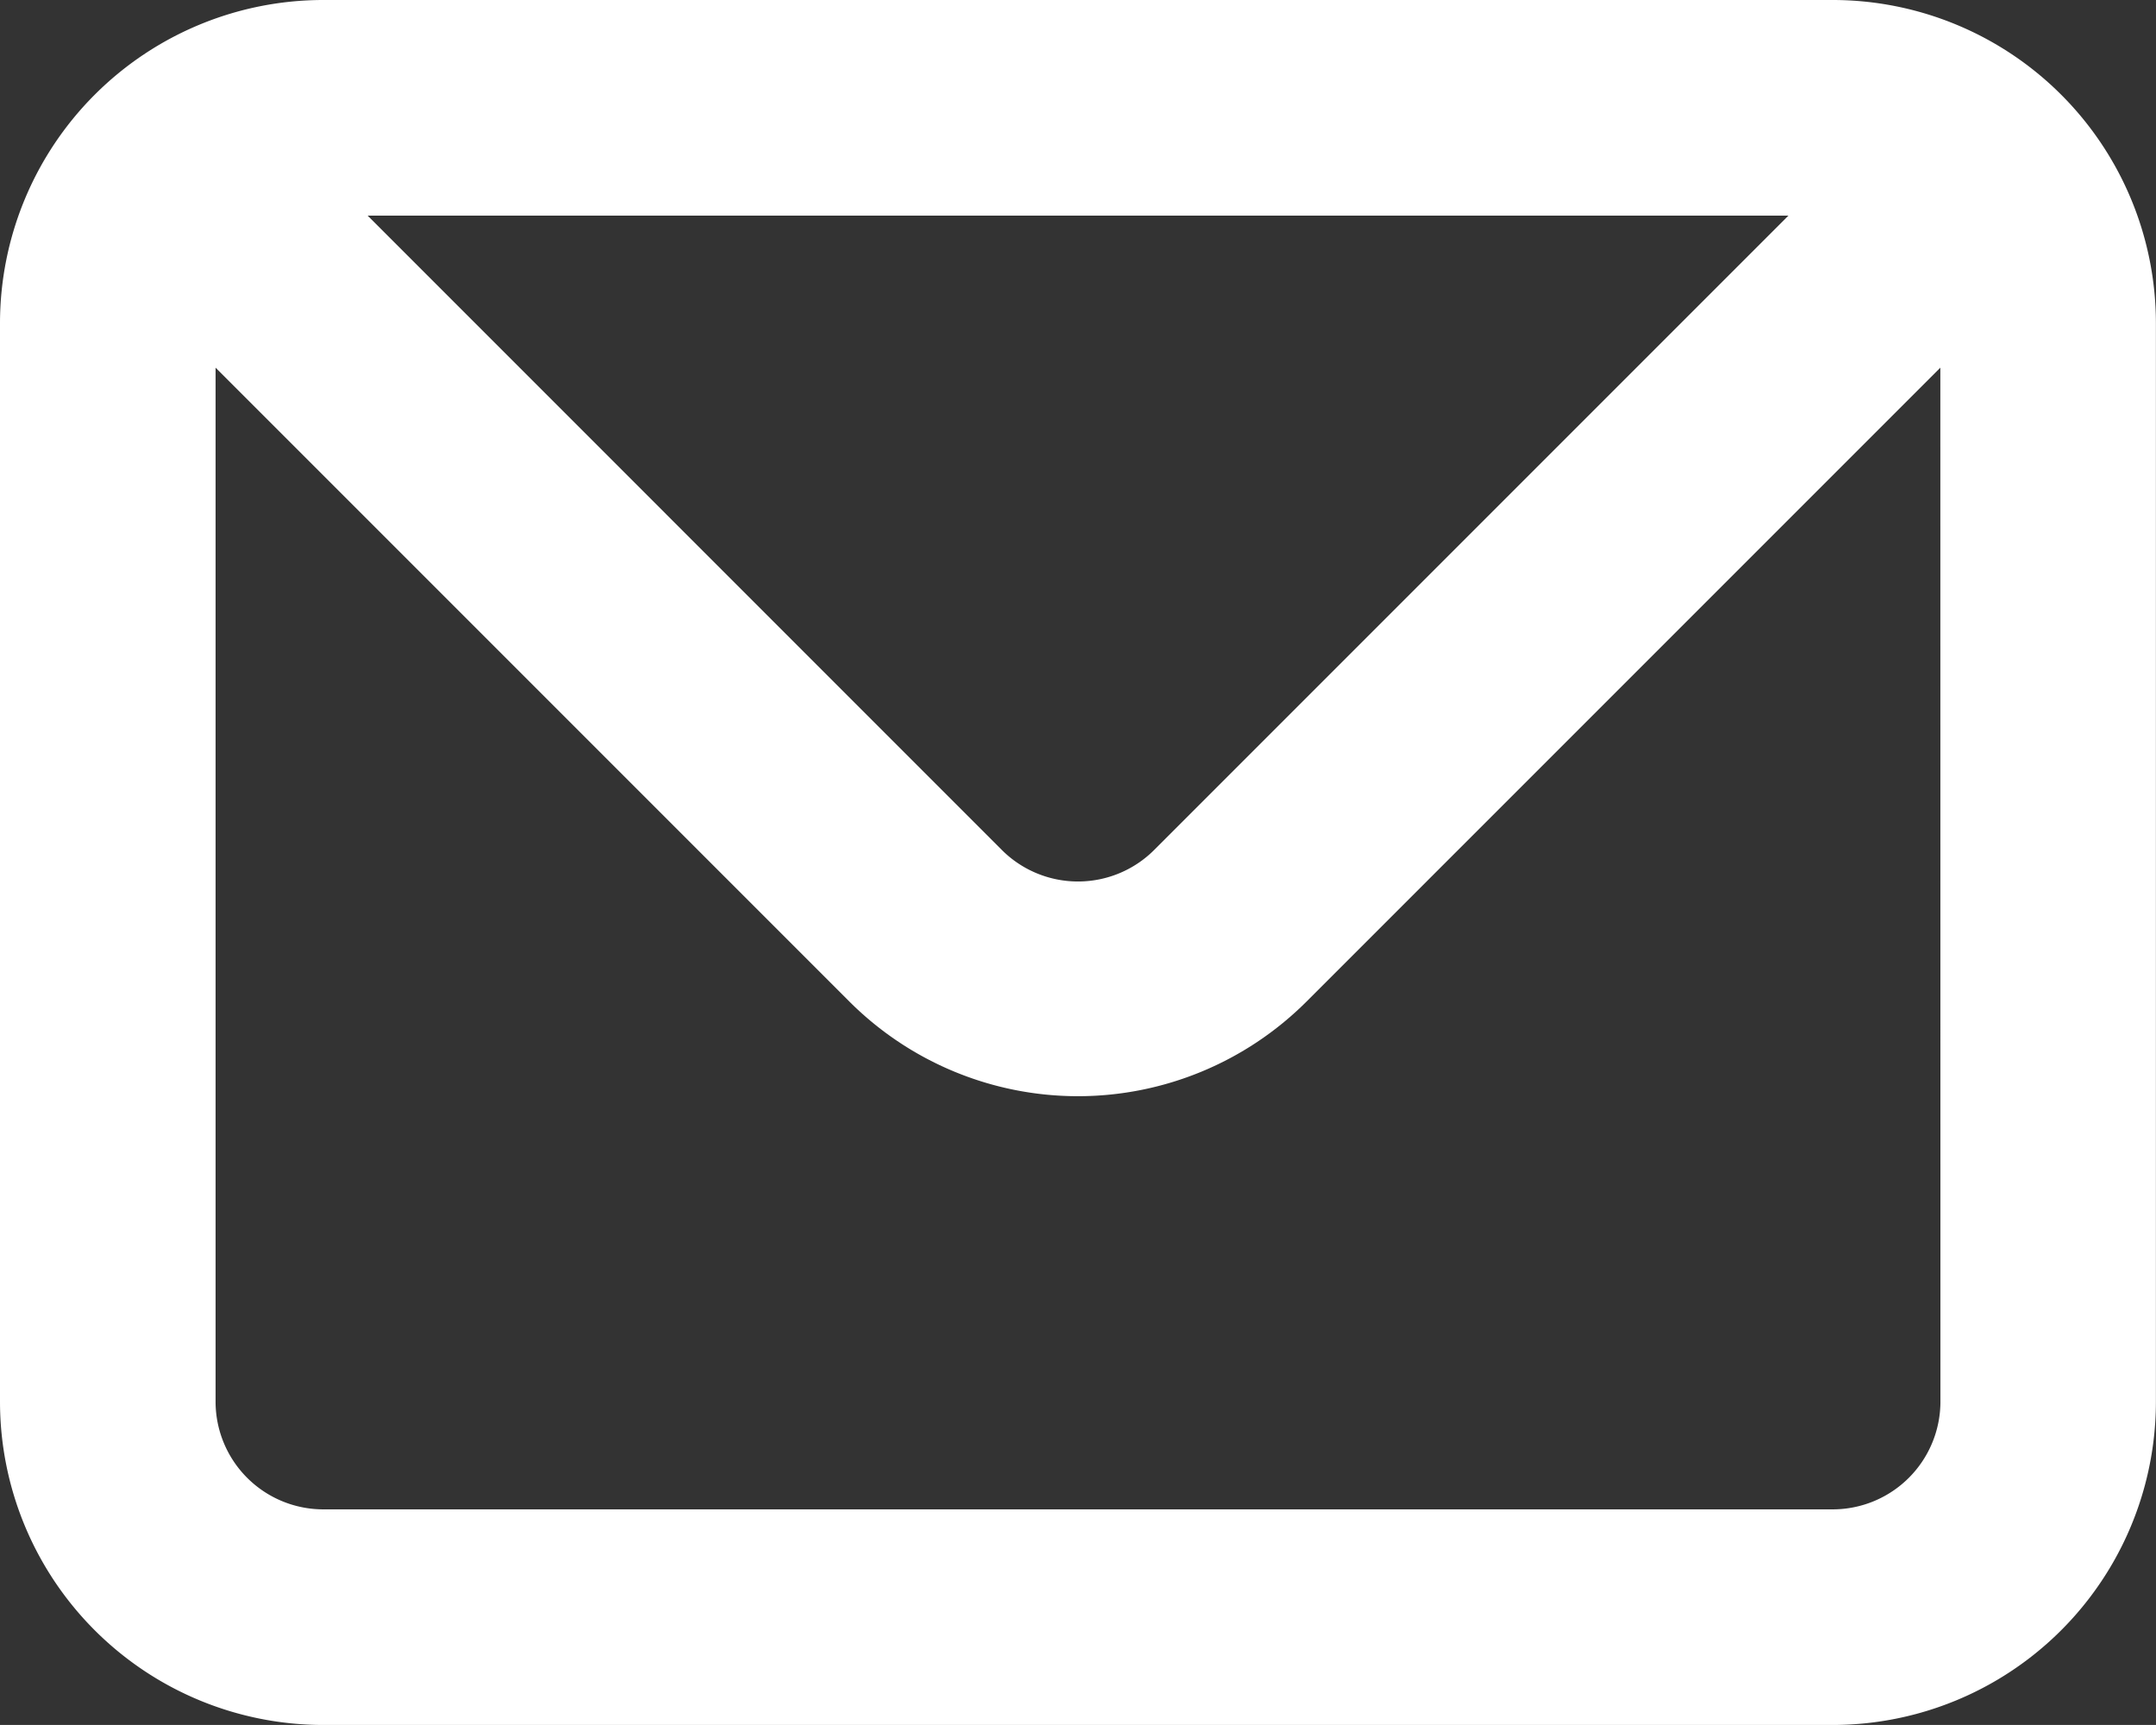
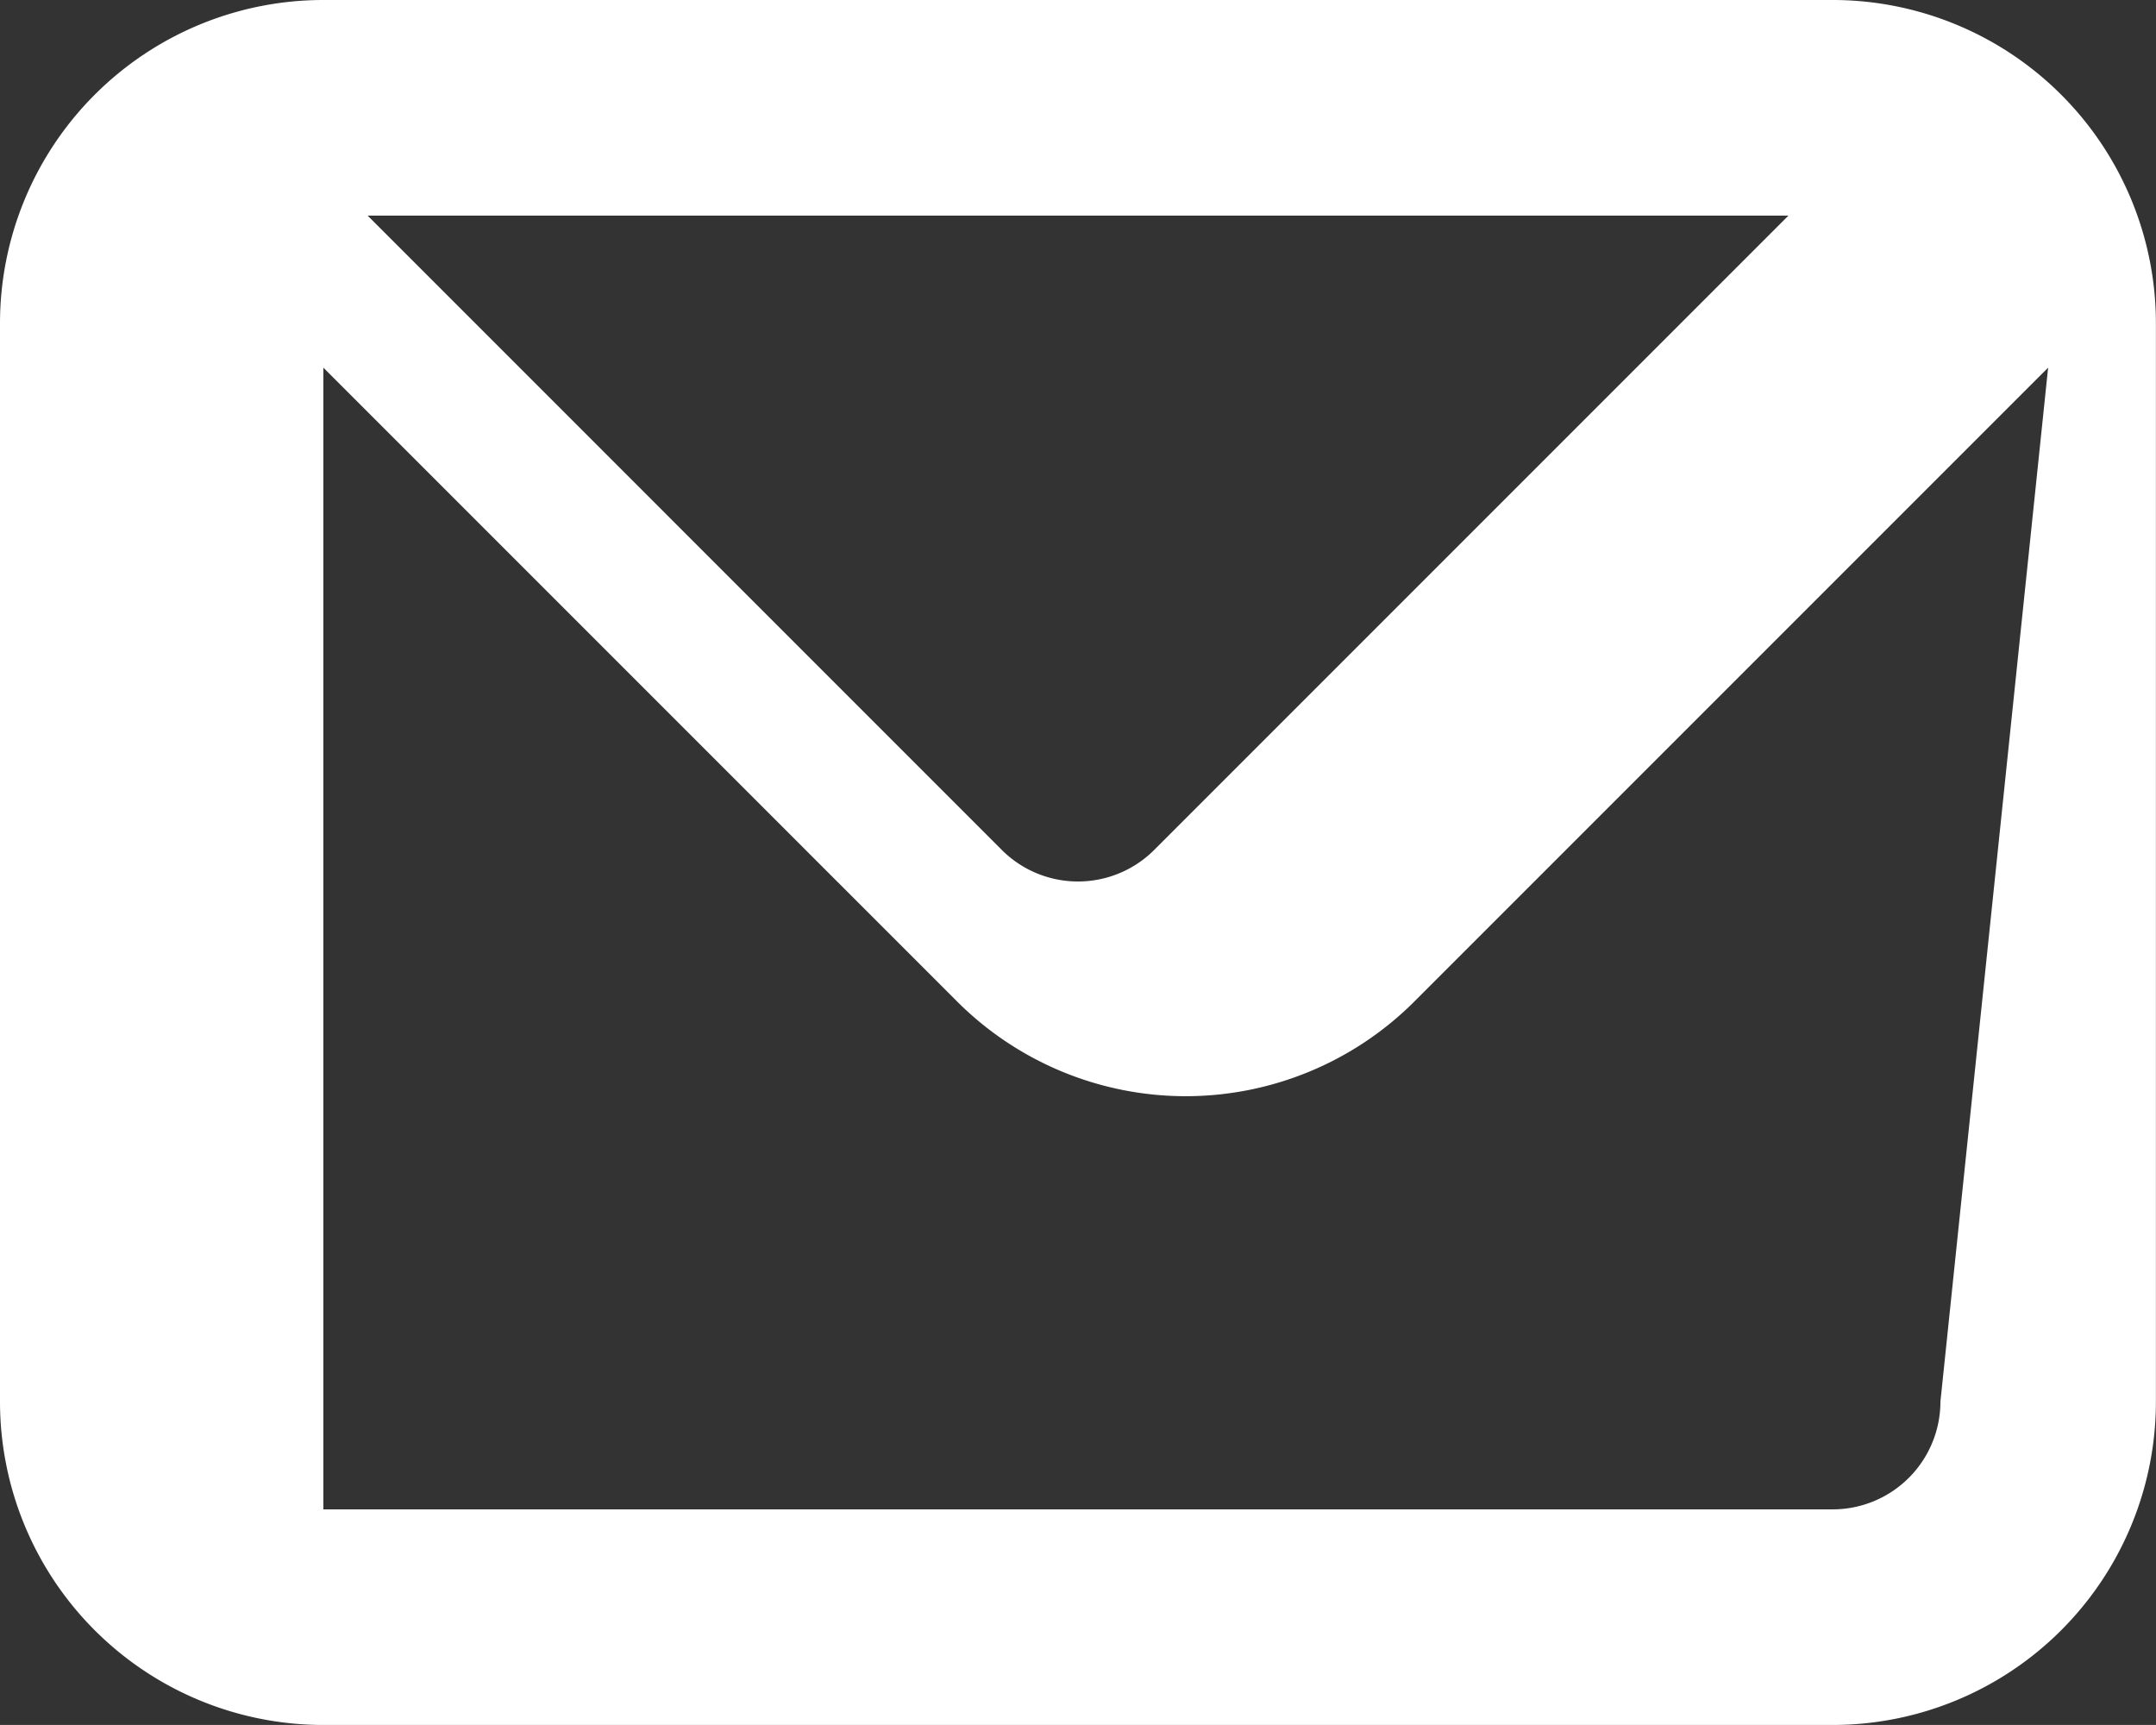
<svg xmlns="http://www.w3.org/2000/svg" width="24.743" height="19.794" viewBox="0 0 24.743 19.794">
  <rect x="0" y="0" width="24.743" height="19.794" fill="#333333" stroke="none" />
-   <path id="envelope" d="M23.032,4H5.711A3.711,3.711,0,0,0,2,7.711V20.083a3.711,3.711,0,0,0,3.711,3.711h17.32a3.711,3.711,0,0,0,3.711-3.711V7.711A3.711,3.711,0,0,0,23.032,4Zm-.507,2.474L15.25,13.749a1.237,1.237,0,0,1-1.757,0L6.219,6.474Zm1.744,13.609a1.237,1.237,0,0,1-1.237,1.237H5.711a1.237,1.237,0,0,1-1.237-1.237V8.219l7.274,7.274a3.711,3.711,0,0,0,5.246,0l7.274-7.274Z" transform="translate(-2 -4)" fill="#fff" />
+   <path id="envelope" d="M23.032,4H5.711A3.711,3.711,0,0,0,2,7.711V20.083a3.711,3.711,0,0,0,3.711,3.711h17.32a3.711,3.711,0,0,0,3.711-3.711V7.711A3.711,3.711,0,0,0,23.032,4Zm-.507,2.474L15.25,13.749a1.237,1.237,0,0,1-1.757,0L6.219,6.474Zm1.744,13.609a1.237,1.237,0,0,1-1.237,1.237H5.711V8.219l7.274,7.274a3.711,3.711,0,0,0,5.246,0l7.274-7.274Z" transform="translate(-2 -4)" fill="#fff" />
</svg>